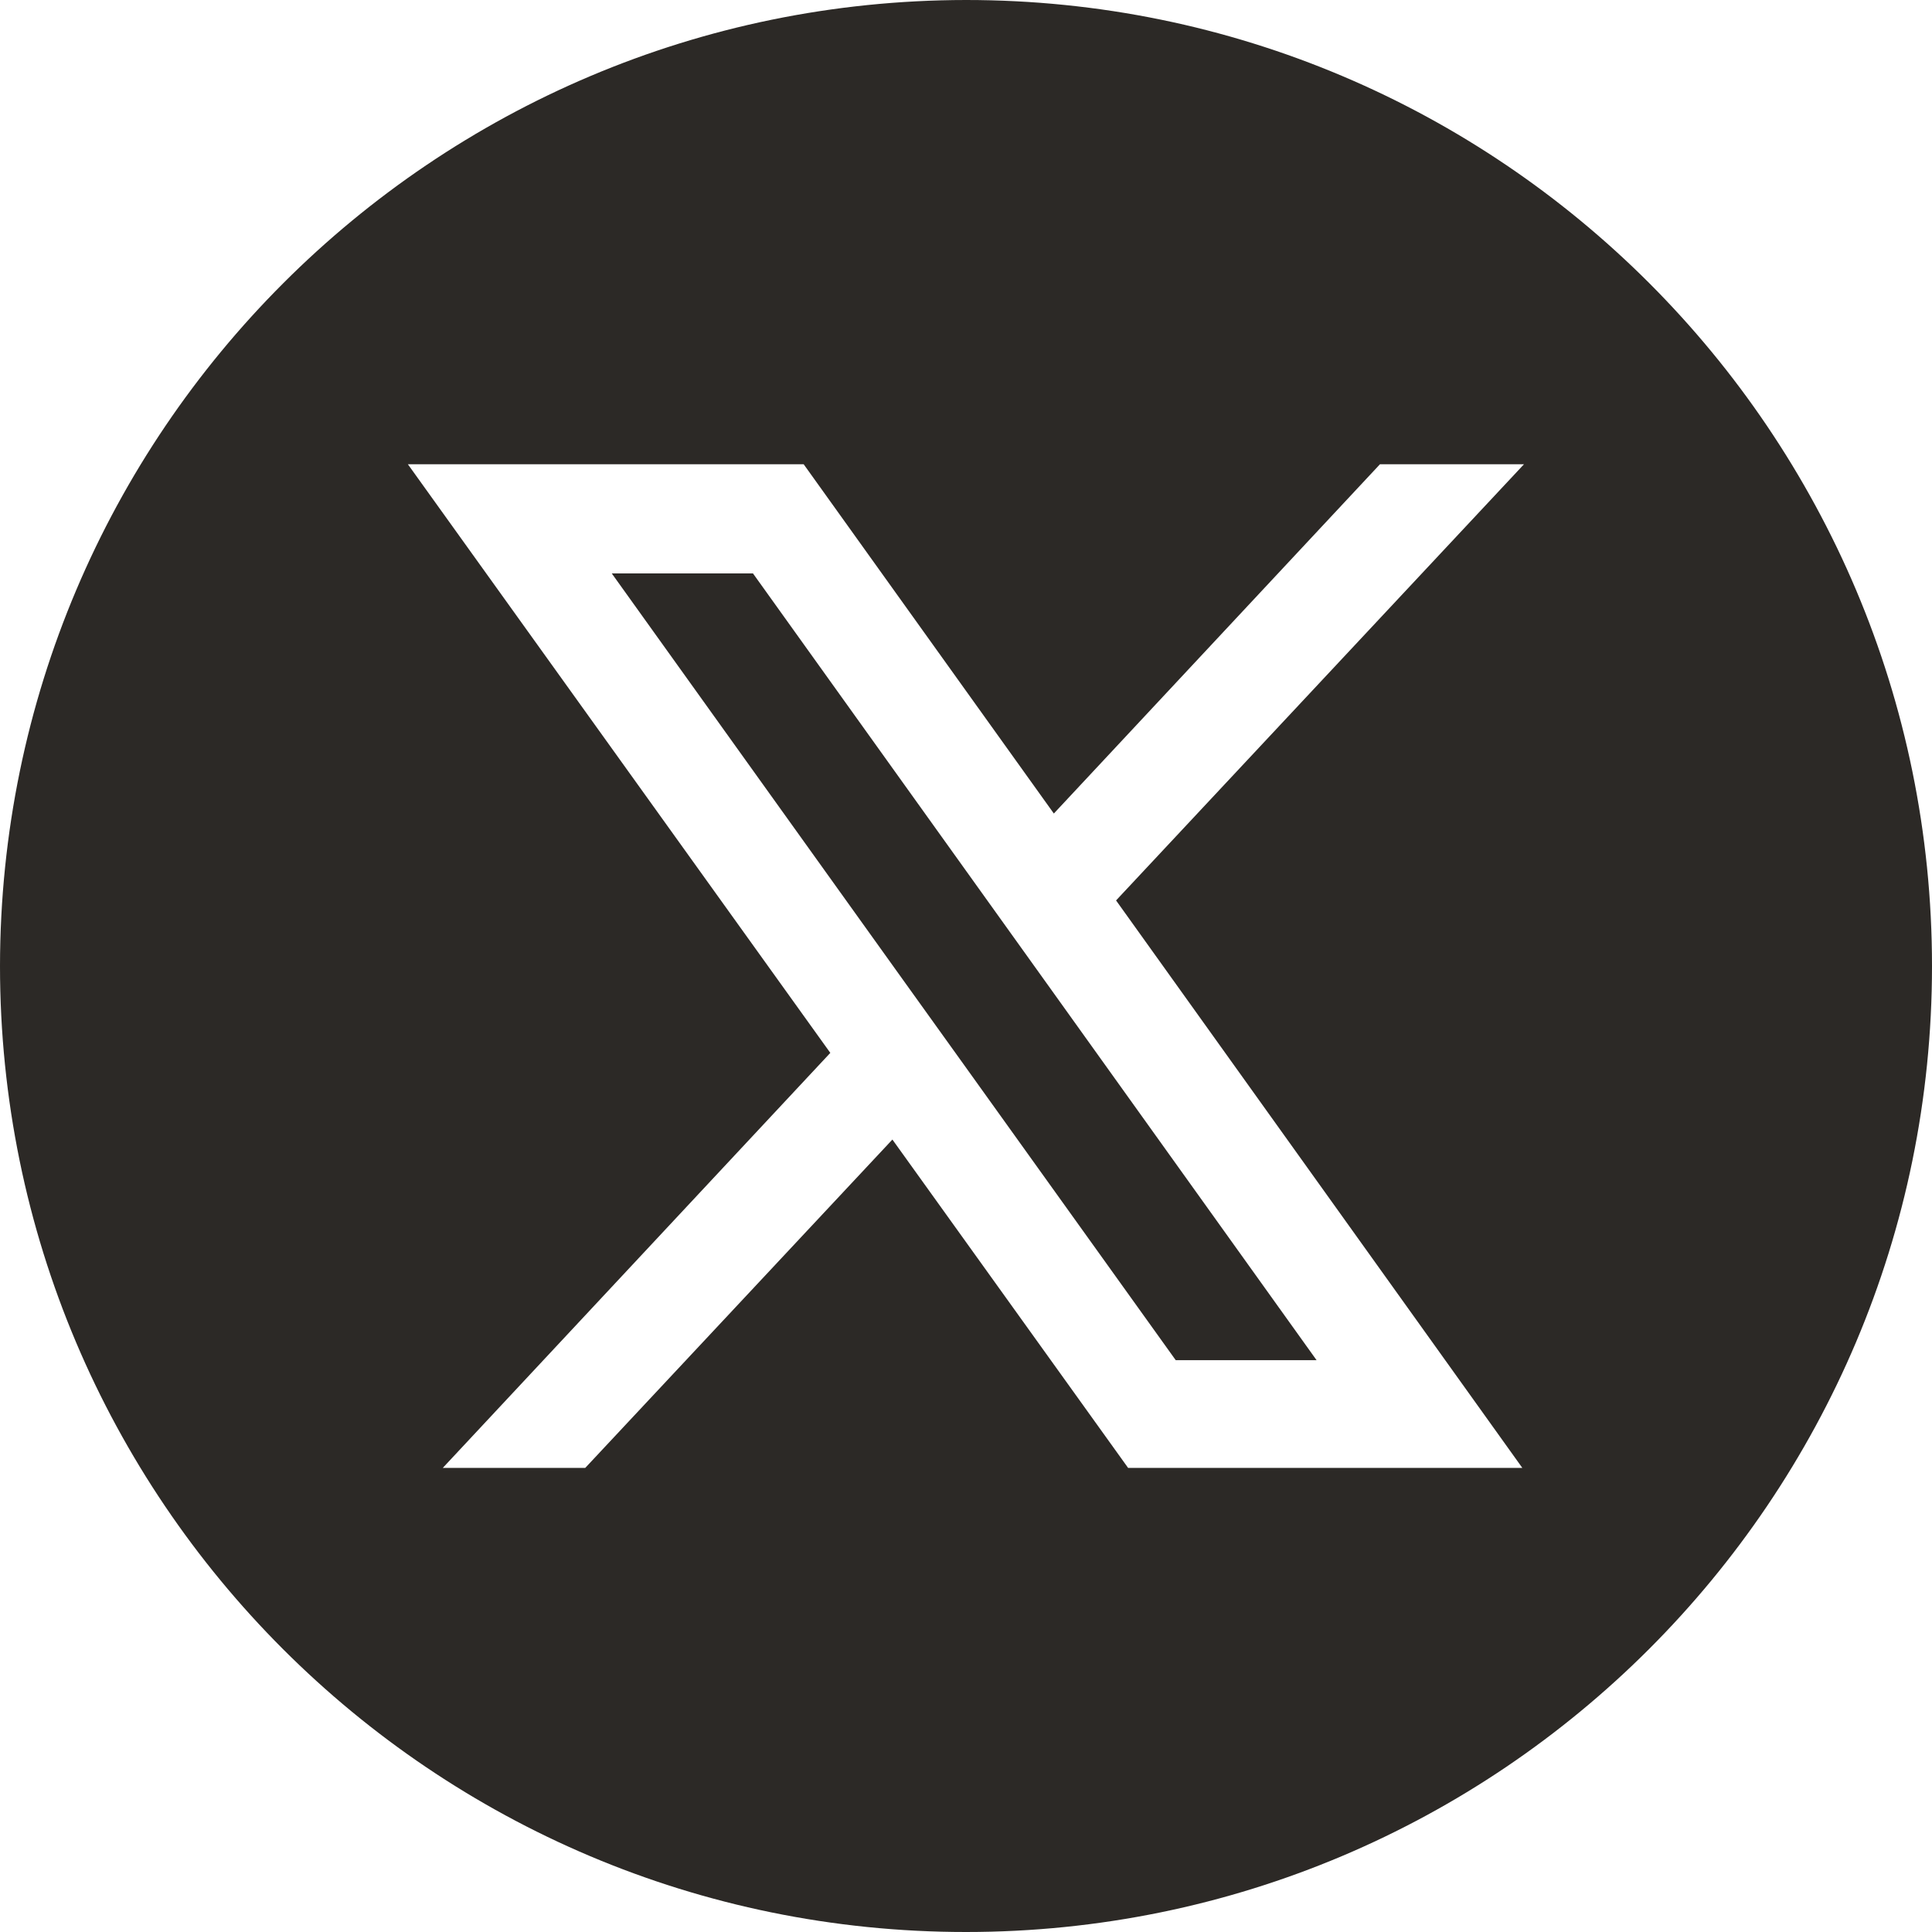
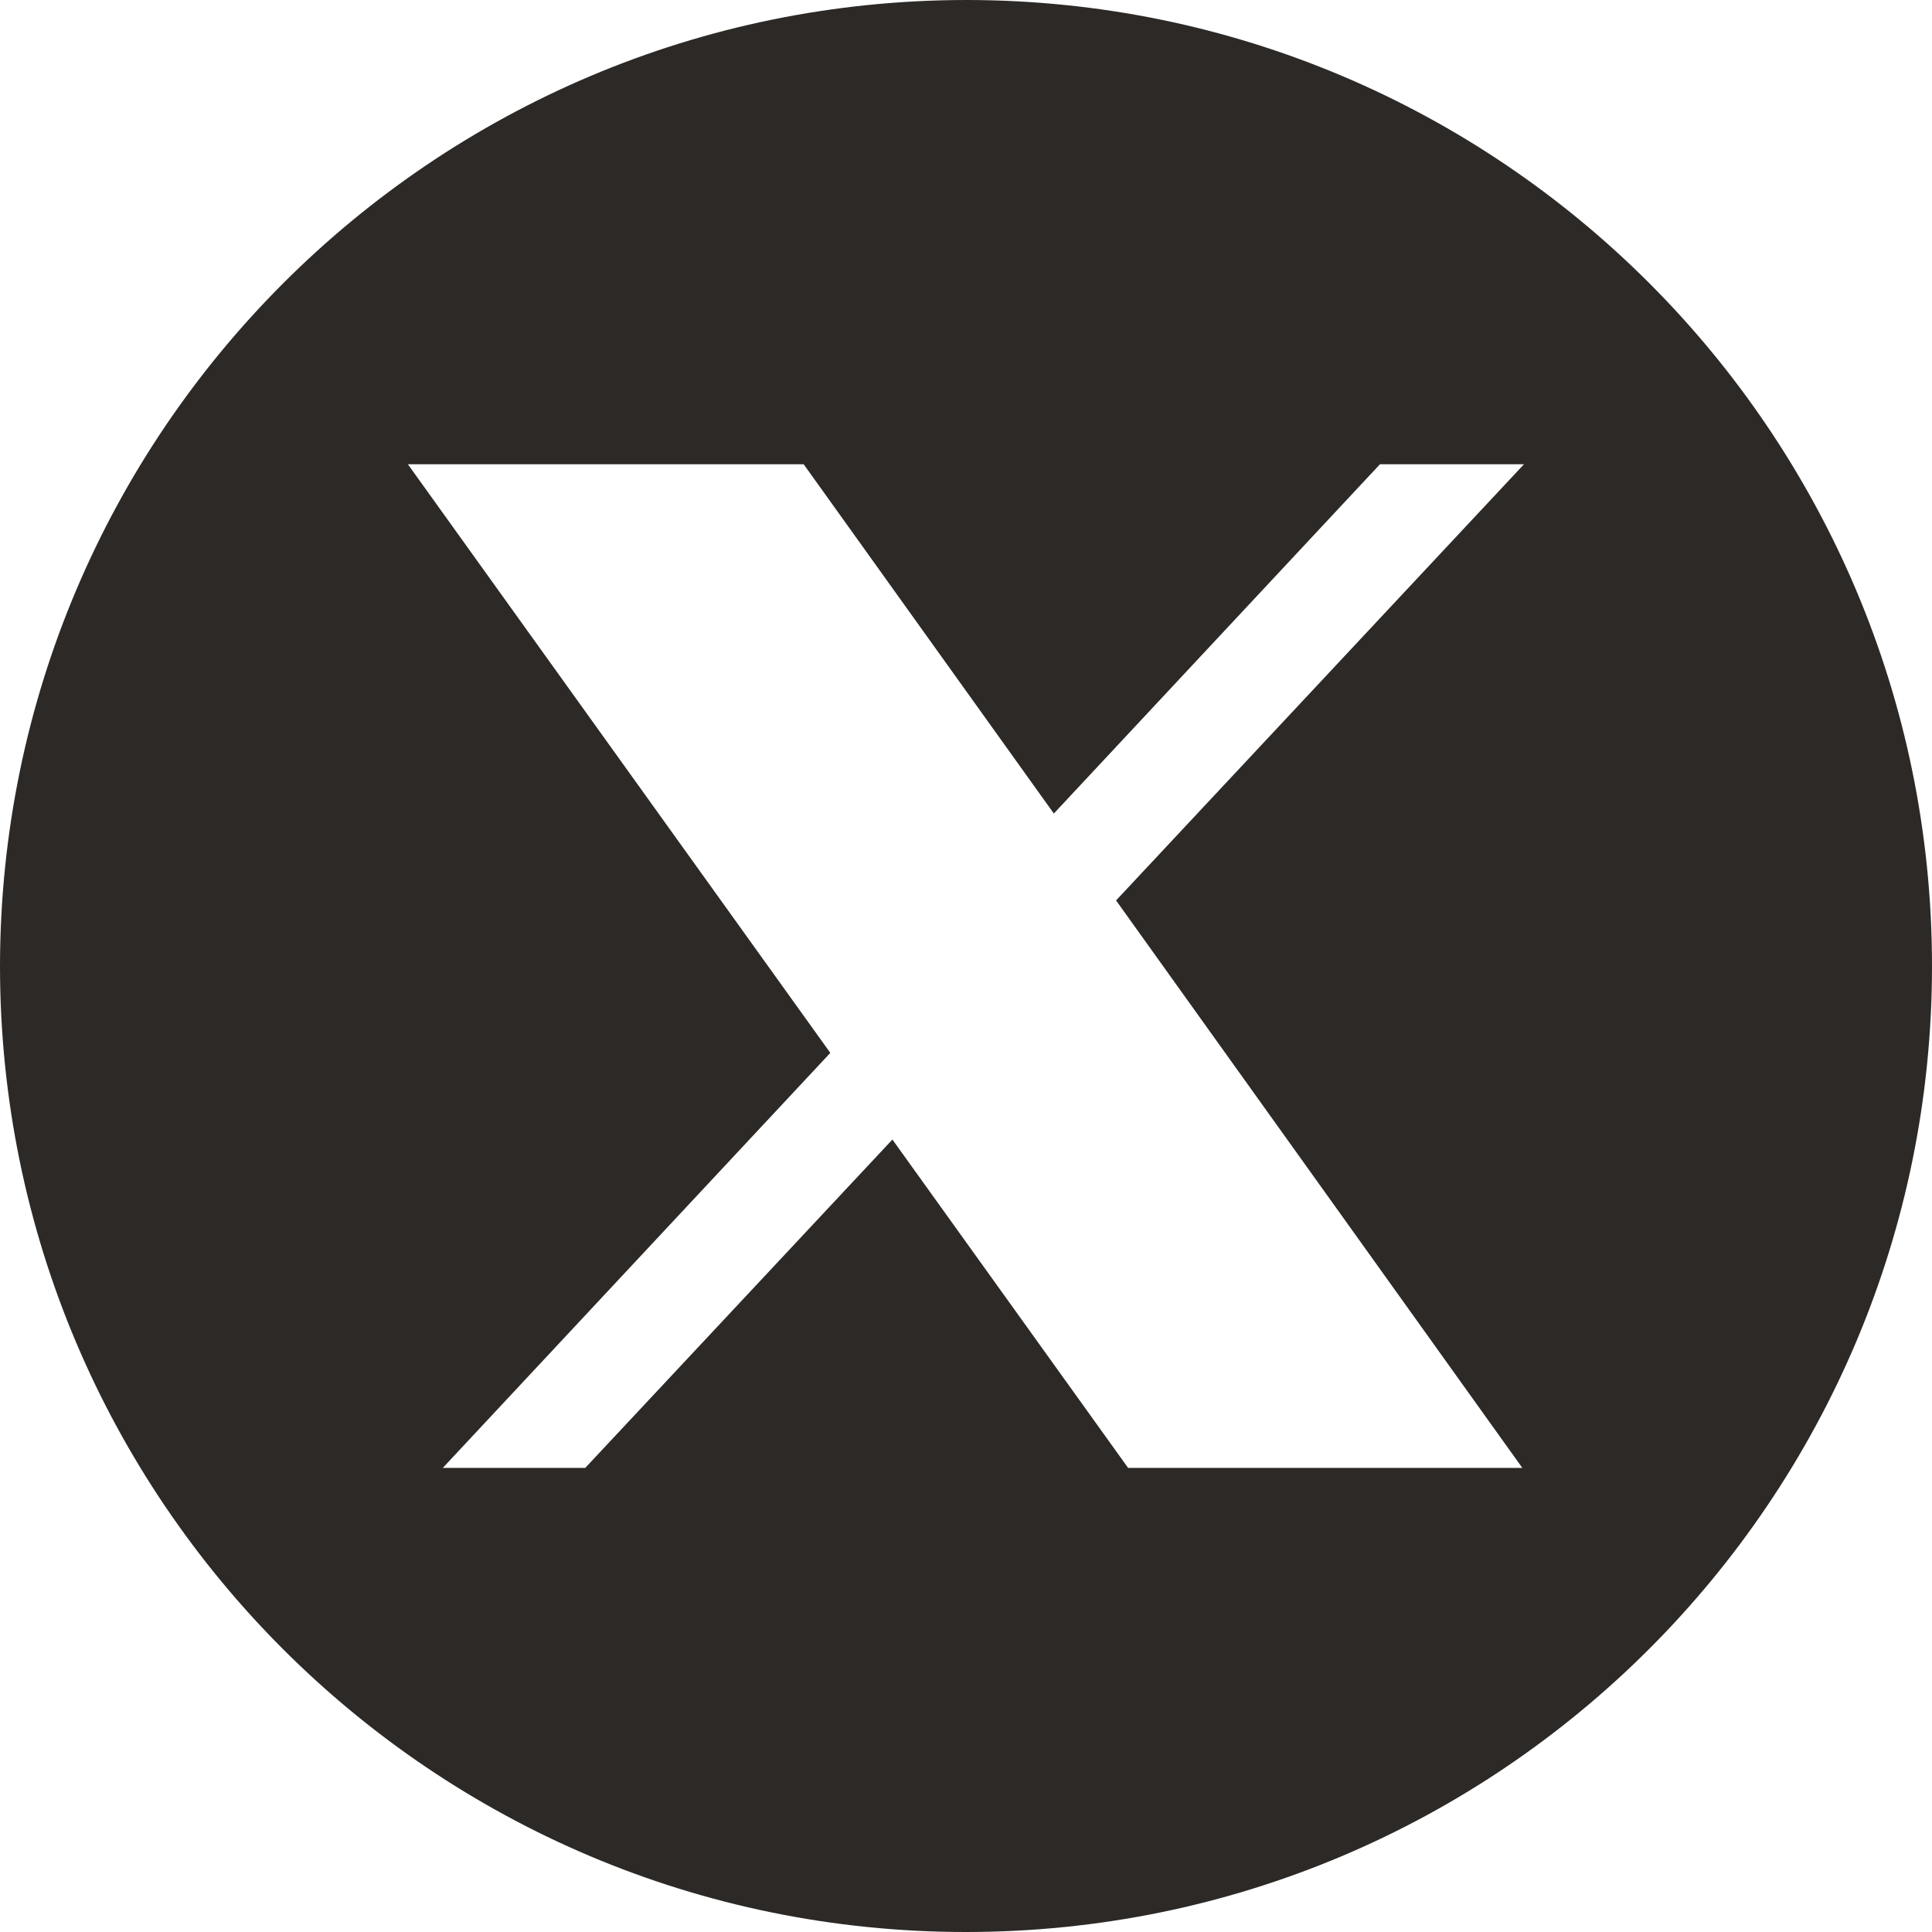
<svg xmlns="http://www.w3.org/2000/svg" width="64" height="64" viewBox="0 0 64 64" fill="none">
  <path d="M31.998 64C49.671 64 64 49.675 64 32.002C64 14.329 49.675 0 32.002 0C14.337 0.016 0.02 14.333 0 31.998C0 49.671 14.325 64 31.998 64ZM26.622 15.378L34.91 26.949L45.714 15.378H50.485L36.971 29.828L50.429 48.626H37.37L29.562 37.749L19.387 48.626H14.668L27.505 34.878L13.511 15.378H26.622Z" fill="#2C2926" />
-   <path d="M31.91 35.241L38.947 45.057H43.613L34.555 32.41L32.494 29.534L24.944 18.996H20.266L29.849 32.369L31.91 35.241Z" fill="#2C2926" />
</svg>